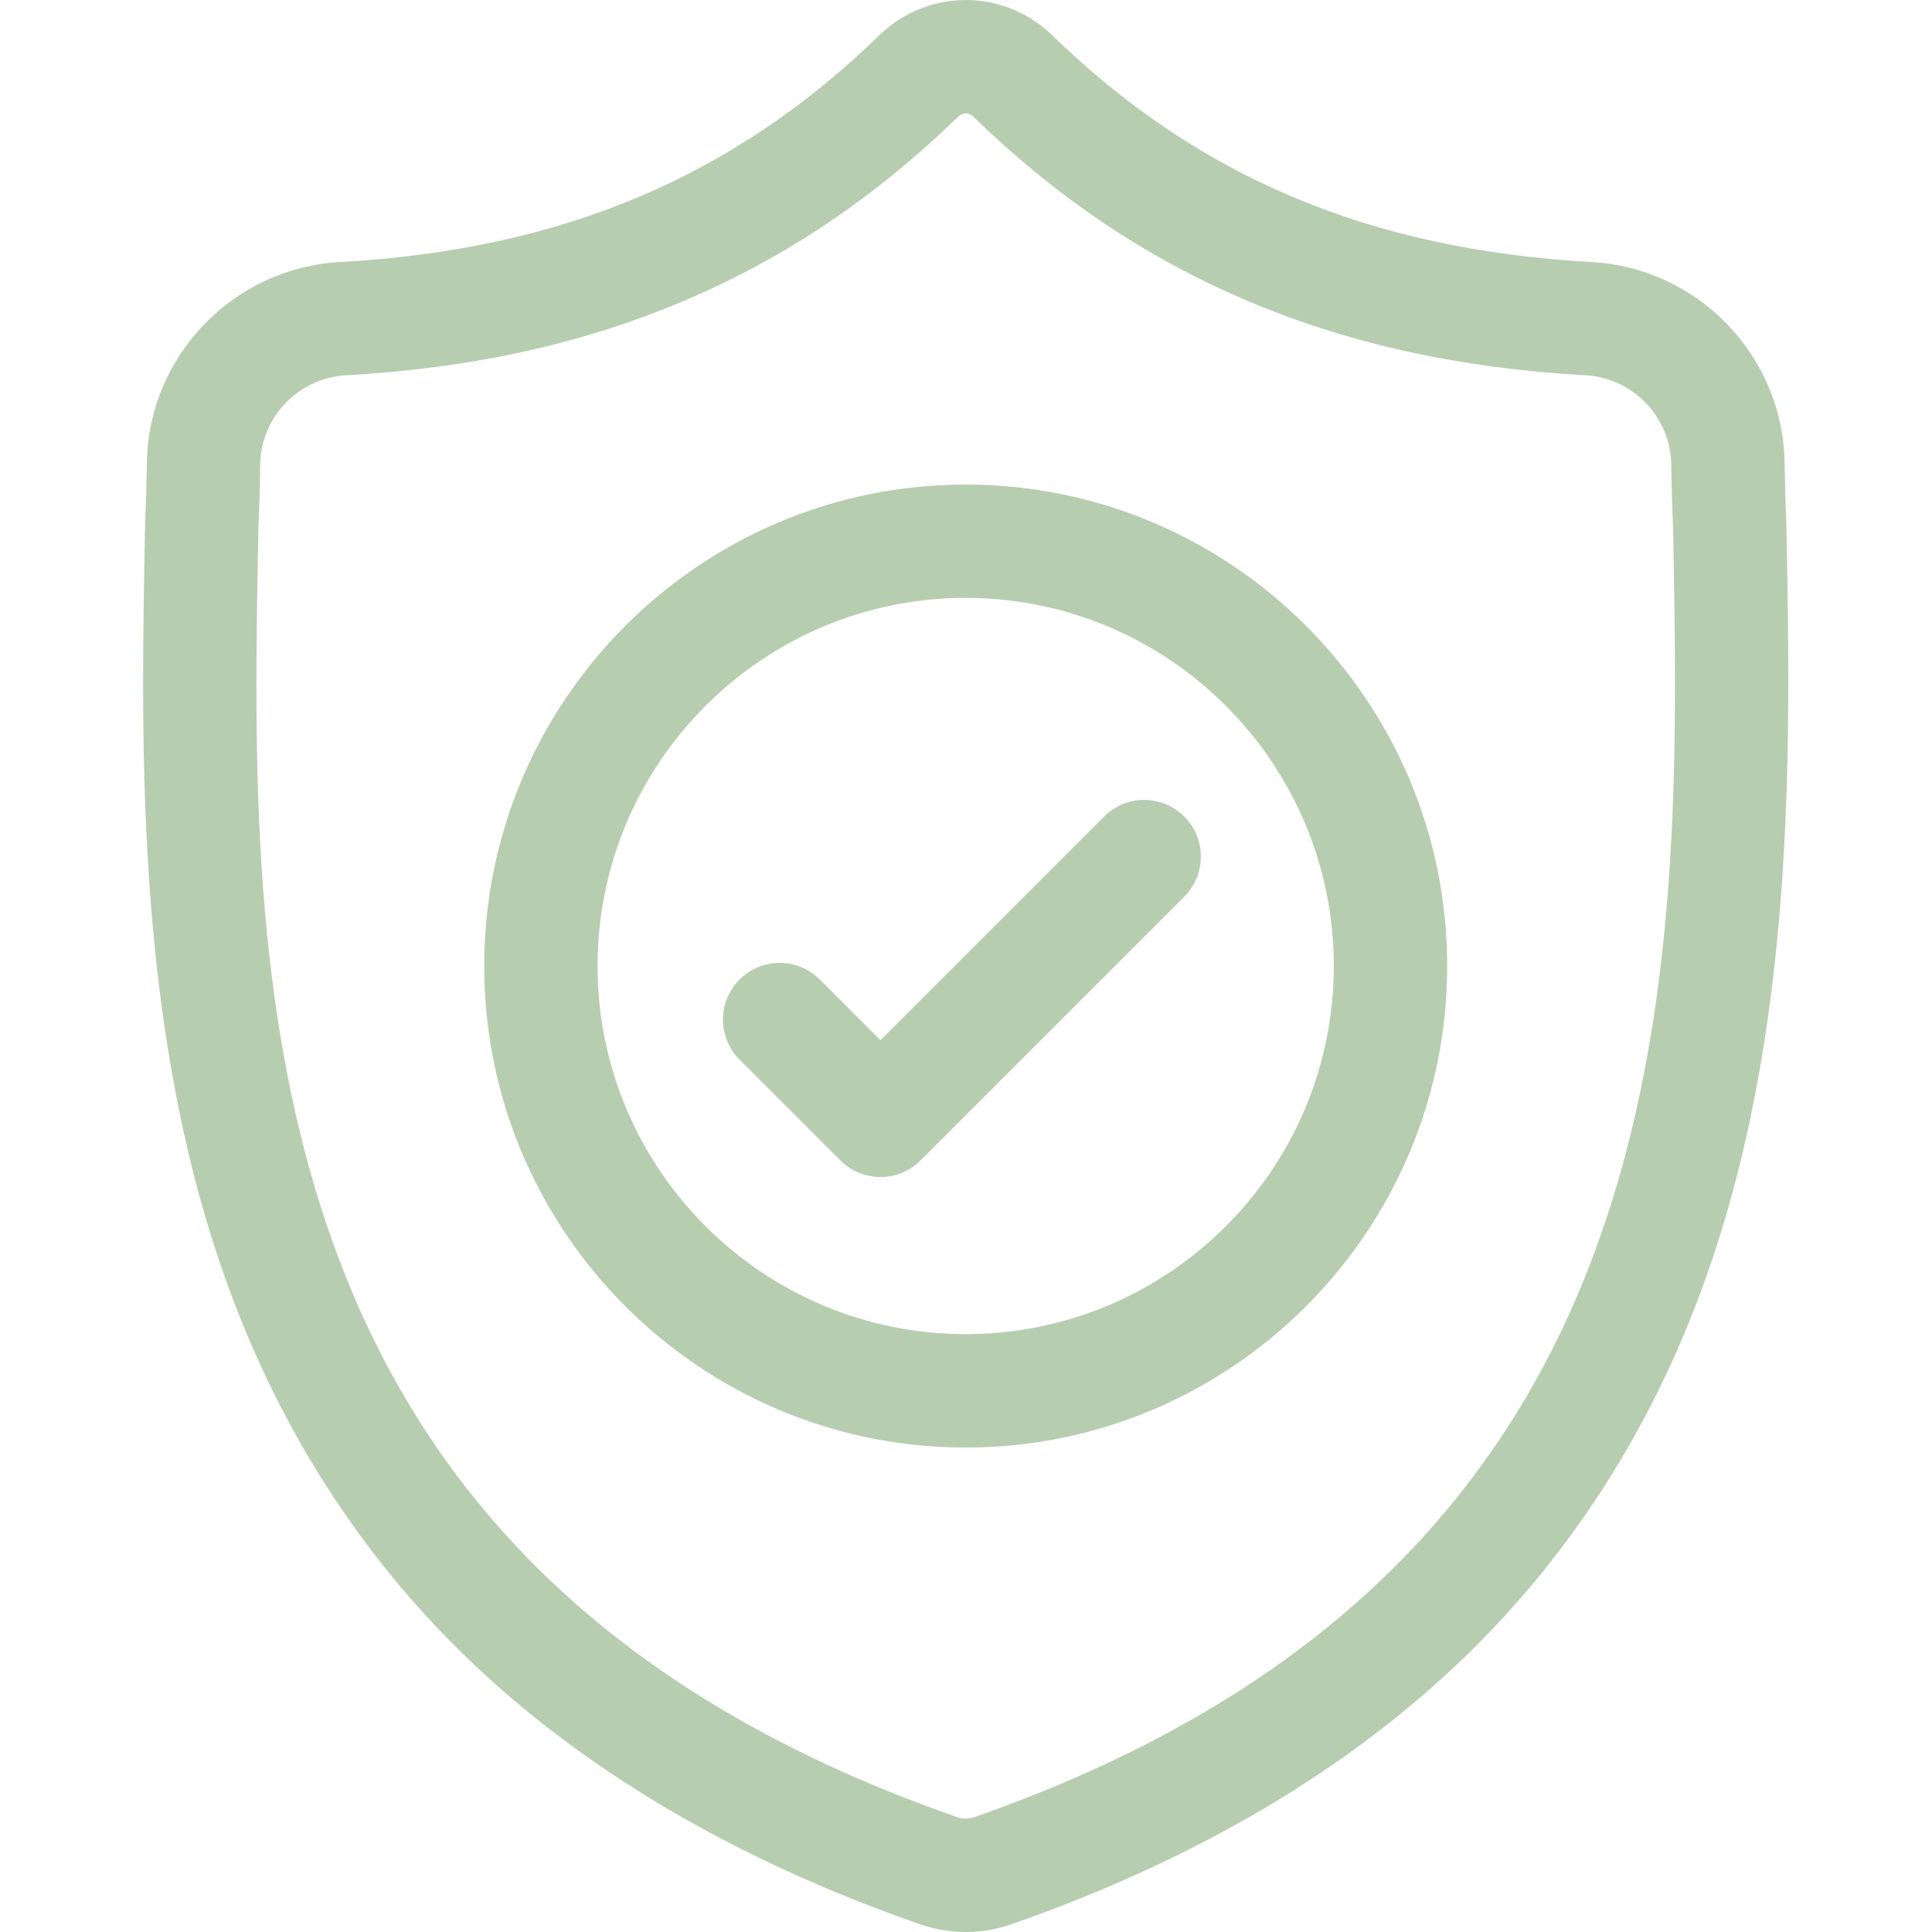
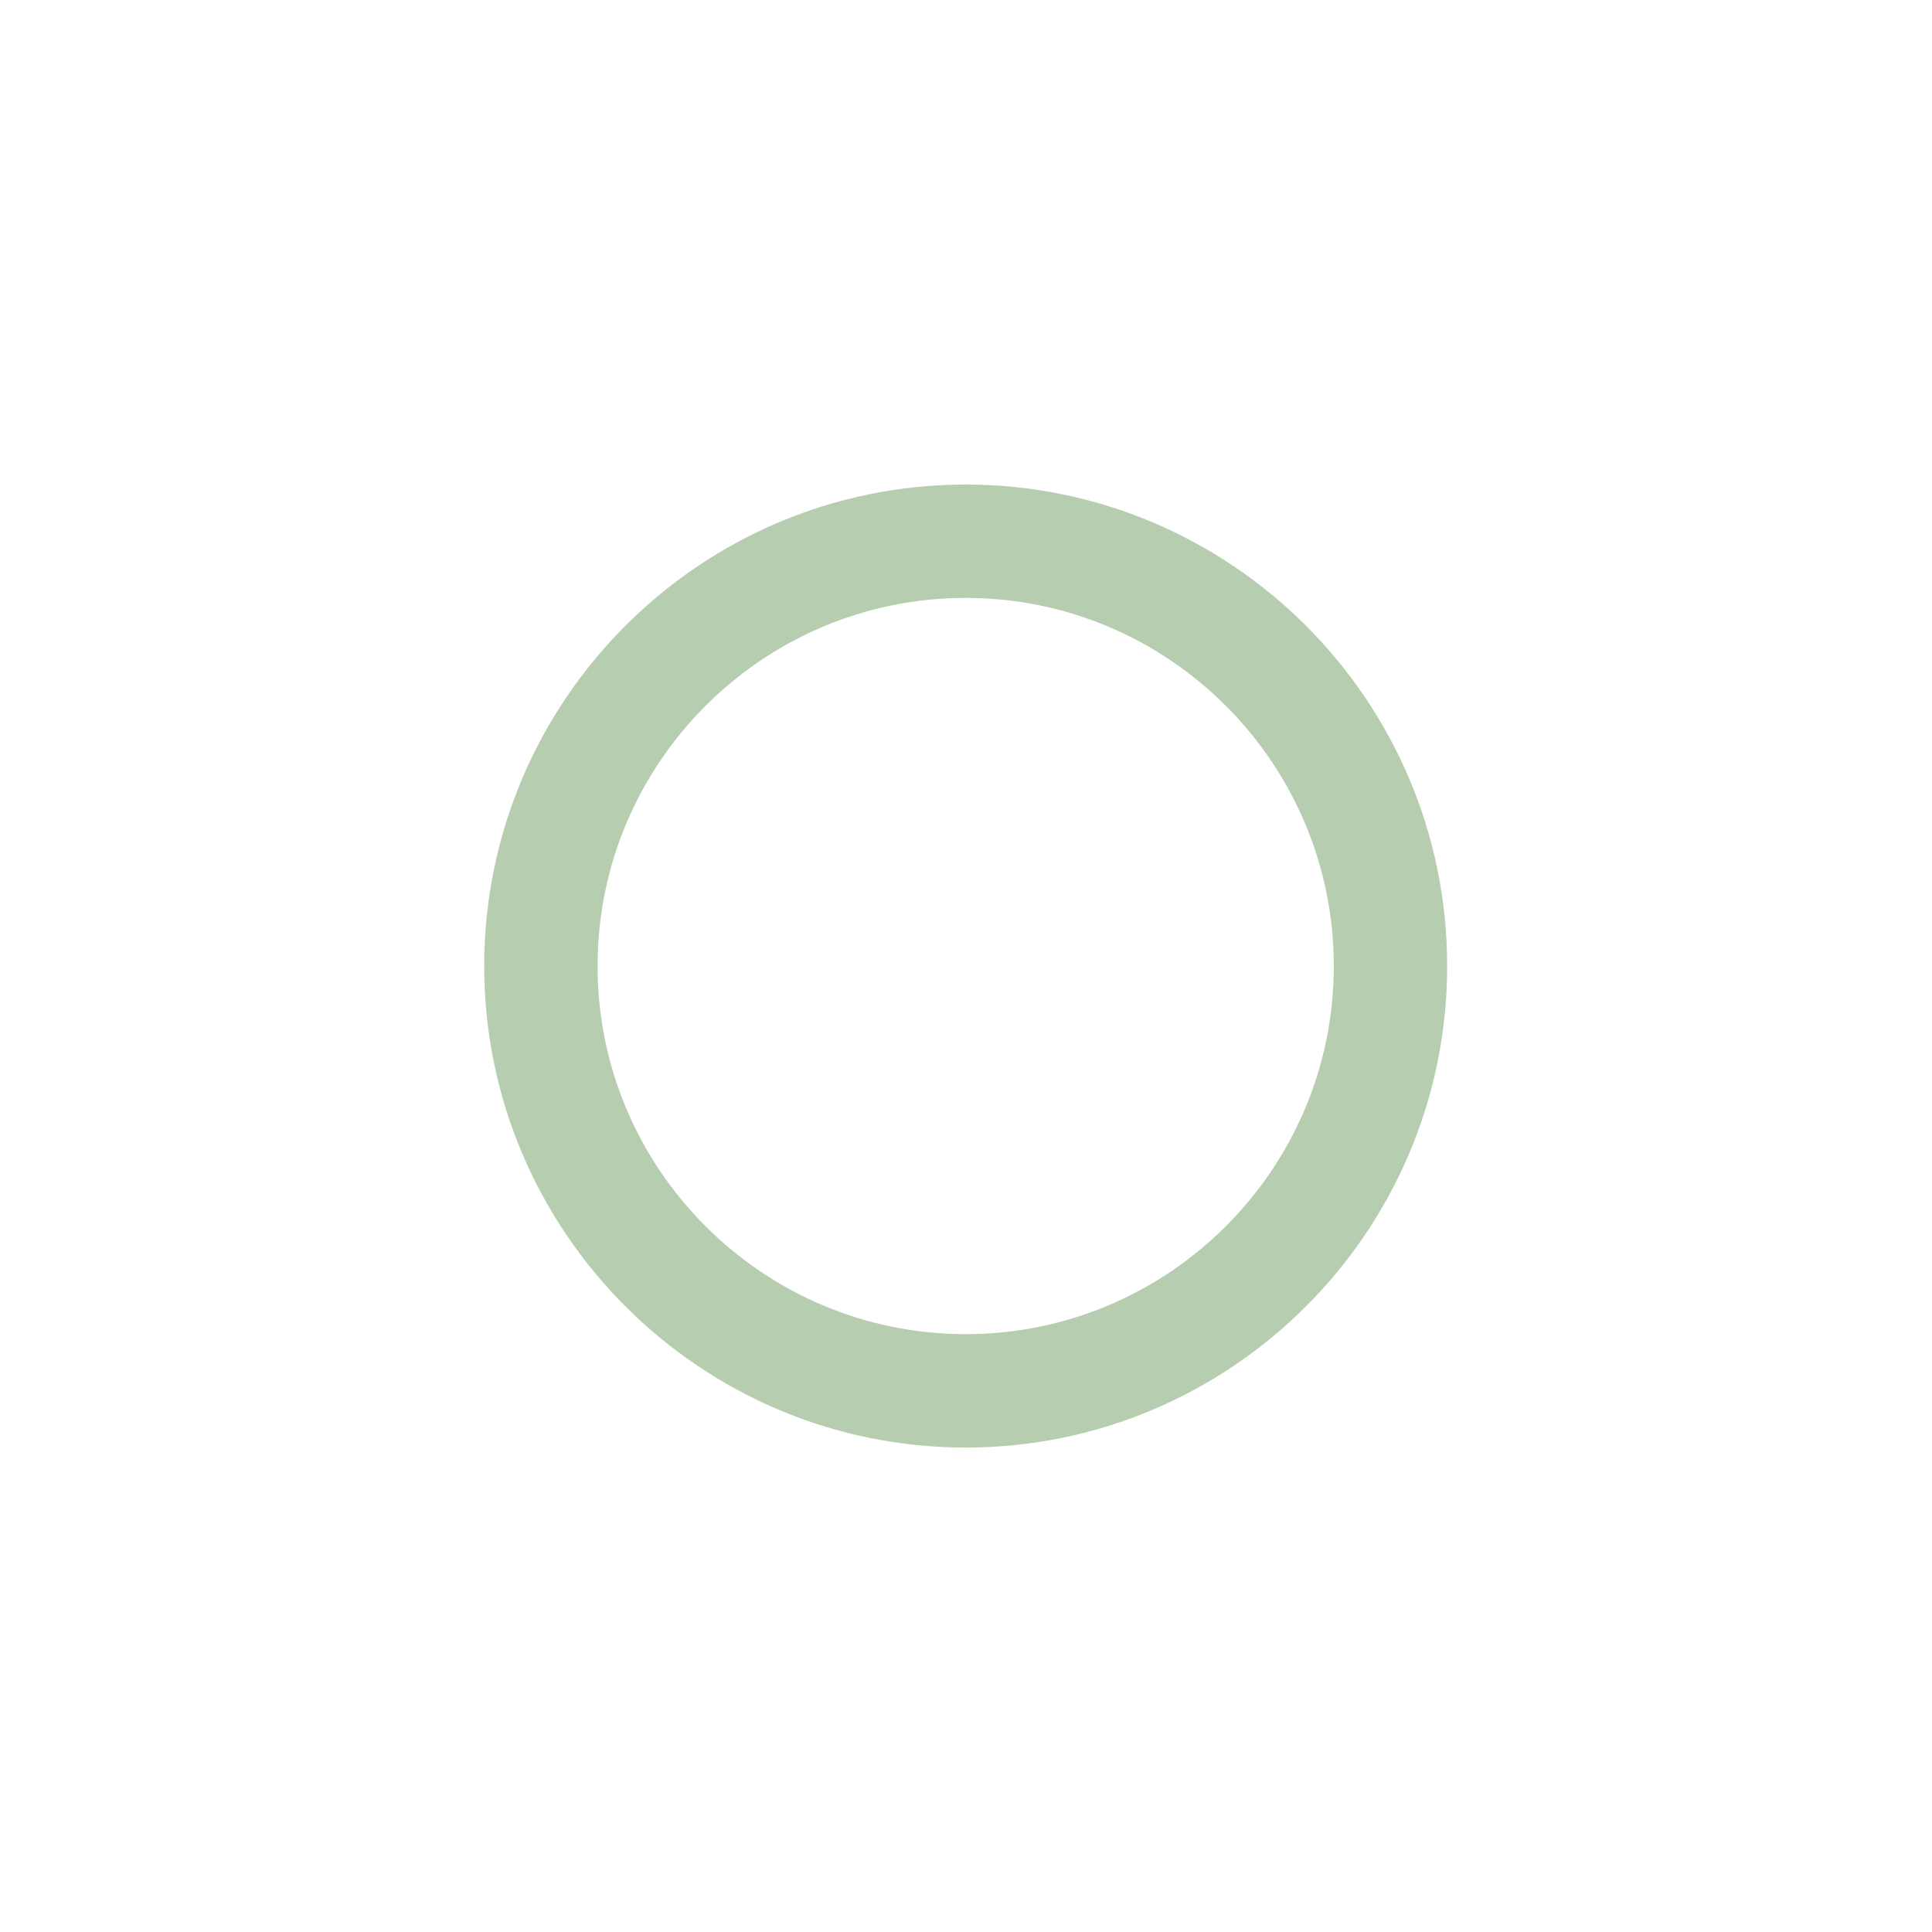
<svg xmlns="http://www.w3.org/2000/svg" width="40" height="40" viewBox="0 0 40 40" fill="none">
-   <path d="M36.985 10.853L36.984 10.822C36.967 10.438 36.955 10.031 36.948 9.579C36.915 7.373 35.162 5.549 32.956 5.426C28.357 5.169 24.8 3.67 21.76 0.707L21.734 0.682C20.742 -0.227 19.247 -0.227 18.255 0.682L18.229 0.707C15.189 3.67 11.631 5.169 7.032 5.426C4.827 5.549 3.073 7.373 3.041 9.579C3.034 10.028 3.022 10.435 3.005 10.822L3.003 10.894C2.913 15.584 2.802 21.42 4.755 26.718C5.828 29.631 7.454 32.163 9.587 34.245C12.017 36.616 15.198 38.498 19.044 39.839C19.169 39.882 19.299 39.918 19.432 39.944C19.618 39.981 19.806 40 19.994 40C20.182 40 20.371 39.981 20.557 39.944C20.69 39.918 20.82 39.882 20.946 39.838C24.788 38.495 27.966 36.612 30.393 34.241C32.525 32.159 34.151 29.626 35.225 26.712C37.185 21.399 37.074 15.552 36.985 10.853ZM33.023 25.9C30.964 31.484 26.76 35.318 20.172 37.622C20.148 37.63 20.123 37.637 20.097 37.642C20.029 37.656 19.96 37.656 19.891 37.642C19.865 37.637 19.84 37.63 19.817 37.622C13.222 35.322 9.015 31.49 6.957 25.906C5.158 21.023 5.26 15.666 5.35 10.939L5.35 10.913C5.369 10.507 5.381 10.081 5.387 9.614C5.402 8.634 6.182 7.824 7.163 7.77C9.766 7.624 12.052 7.121 14.153 6.232C16.251 5.344 18.114 4.092 19.849 2.405C19.937 2.331 20.052 2.33 20.14 2.405C21.875 4.092 23.738 5.344 25.836 6.232C27.937 7.121 30.223 7.624 32.826 7.77C33.807 7.824 34.587 8.634 34.601 9.614C34.608 10.084 34.62 10.509 34.639 10.913C34.728 15.645 34.828 21.007 33.023 25.9Z" fill="#B7CDB0" />
  <path d="M19.994 10.032C14.497 10.032 10.025 14.504 10.025 20.001C10.025 25.497 14.497 29.97 19.994 29.97C25.49 29.97 29.962 25.497 29.962 20.001C29.962 14.504 25.49 10.032 19.994 10.032ZM19.994 27.622C15.791 27.622 12.372 24.203 12.372 20.001C12.372 15.798 15.791 12.379 19.994 12.379C24.196 12.379 27.615 15.798 27.615 20.001C27.615 24.203 24.196 27.622 19.994 27.622Z" fill="#B7CDB0" />
-   <path d="M22.859 16.906L18.229 21.536L16.972 20.279C16.514 19.821 15.771 19.821 15.312 20.279C14.854 20.738 14.854 21.481 15.312 21.939L17.399 24.026C17.628 24.255 17.928 24.369 18.229 24.369C18.529 24.369 18.829 24.255 19.058 24.026L24.519 18.565C24.977 18.107 24.977 17.364 24.519 16.906C24.06 16.447 23.317 16.447 22.859 16.906Z" fill="#B7CDB0" />
</svg>